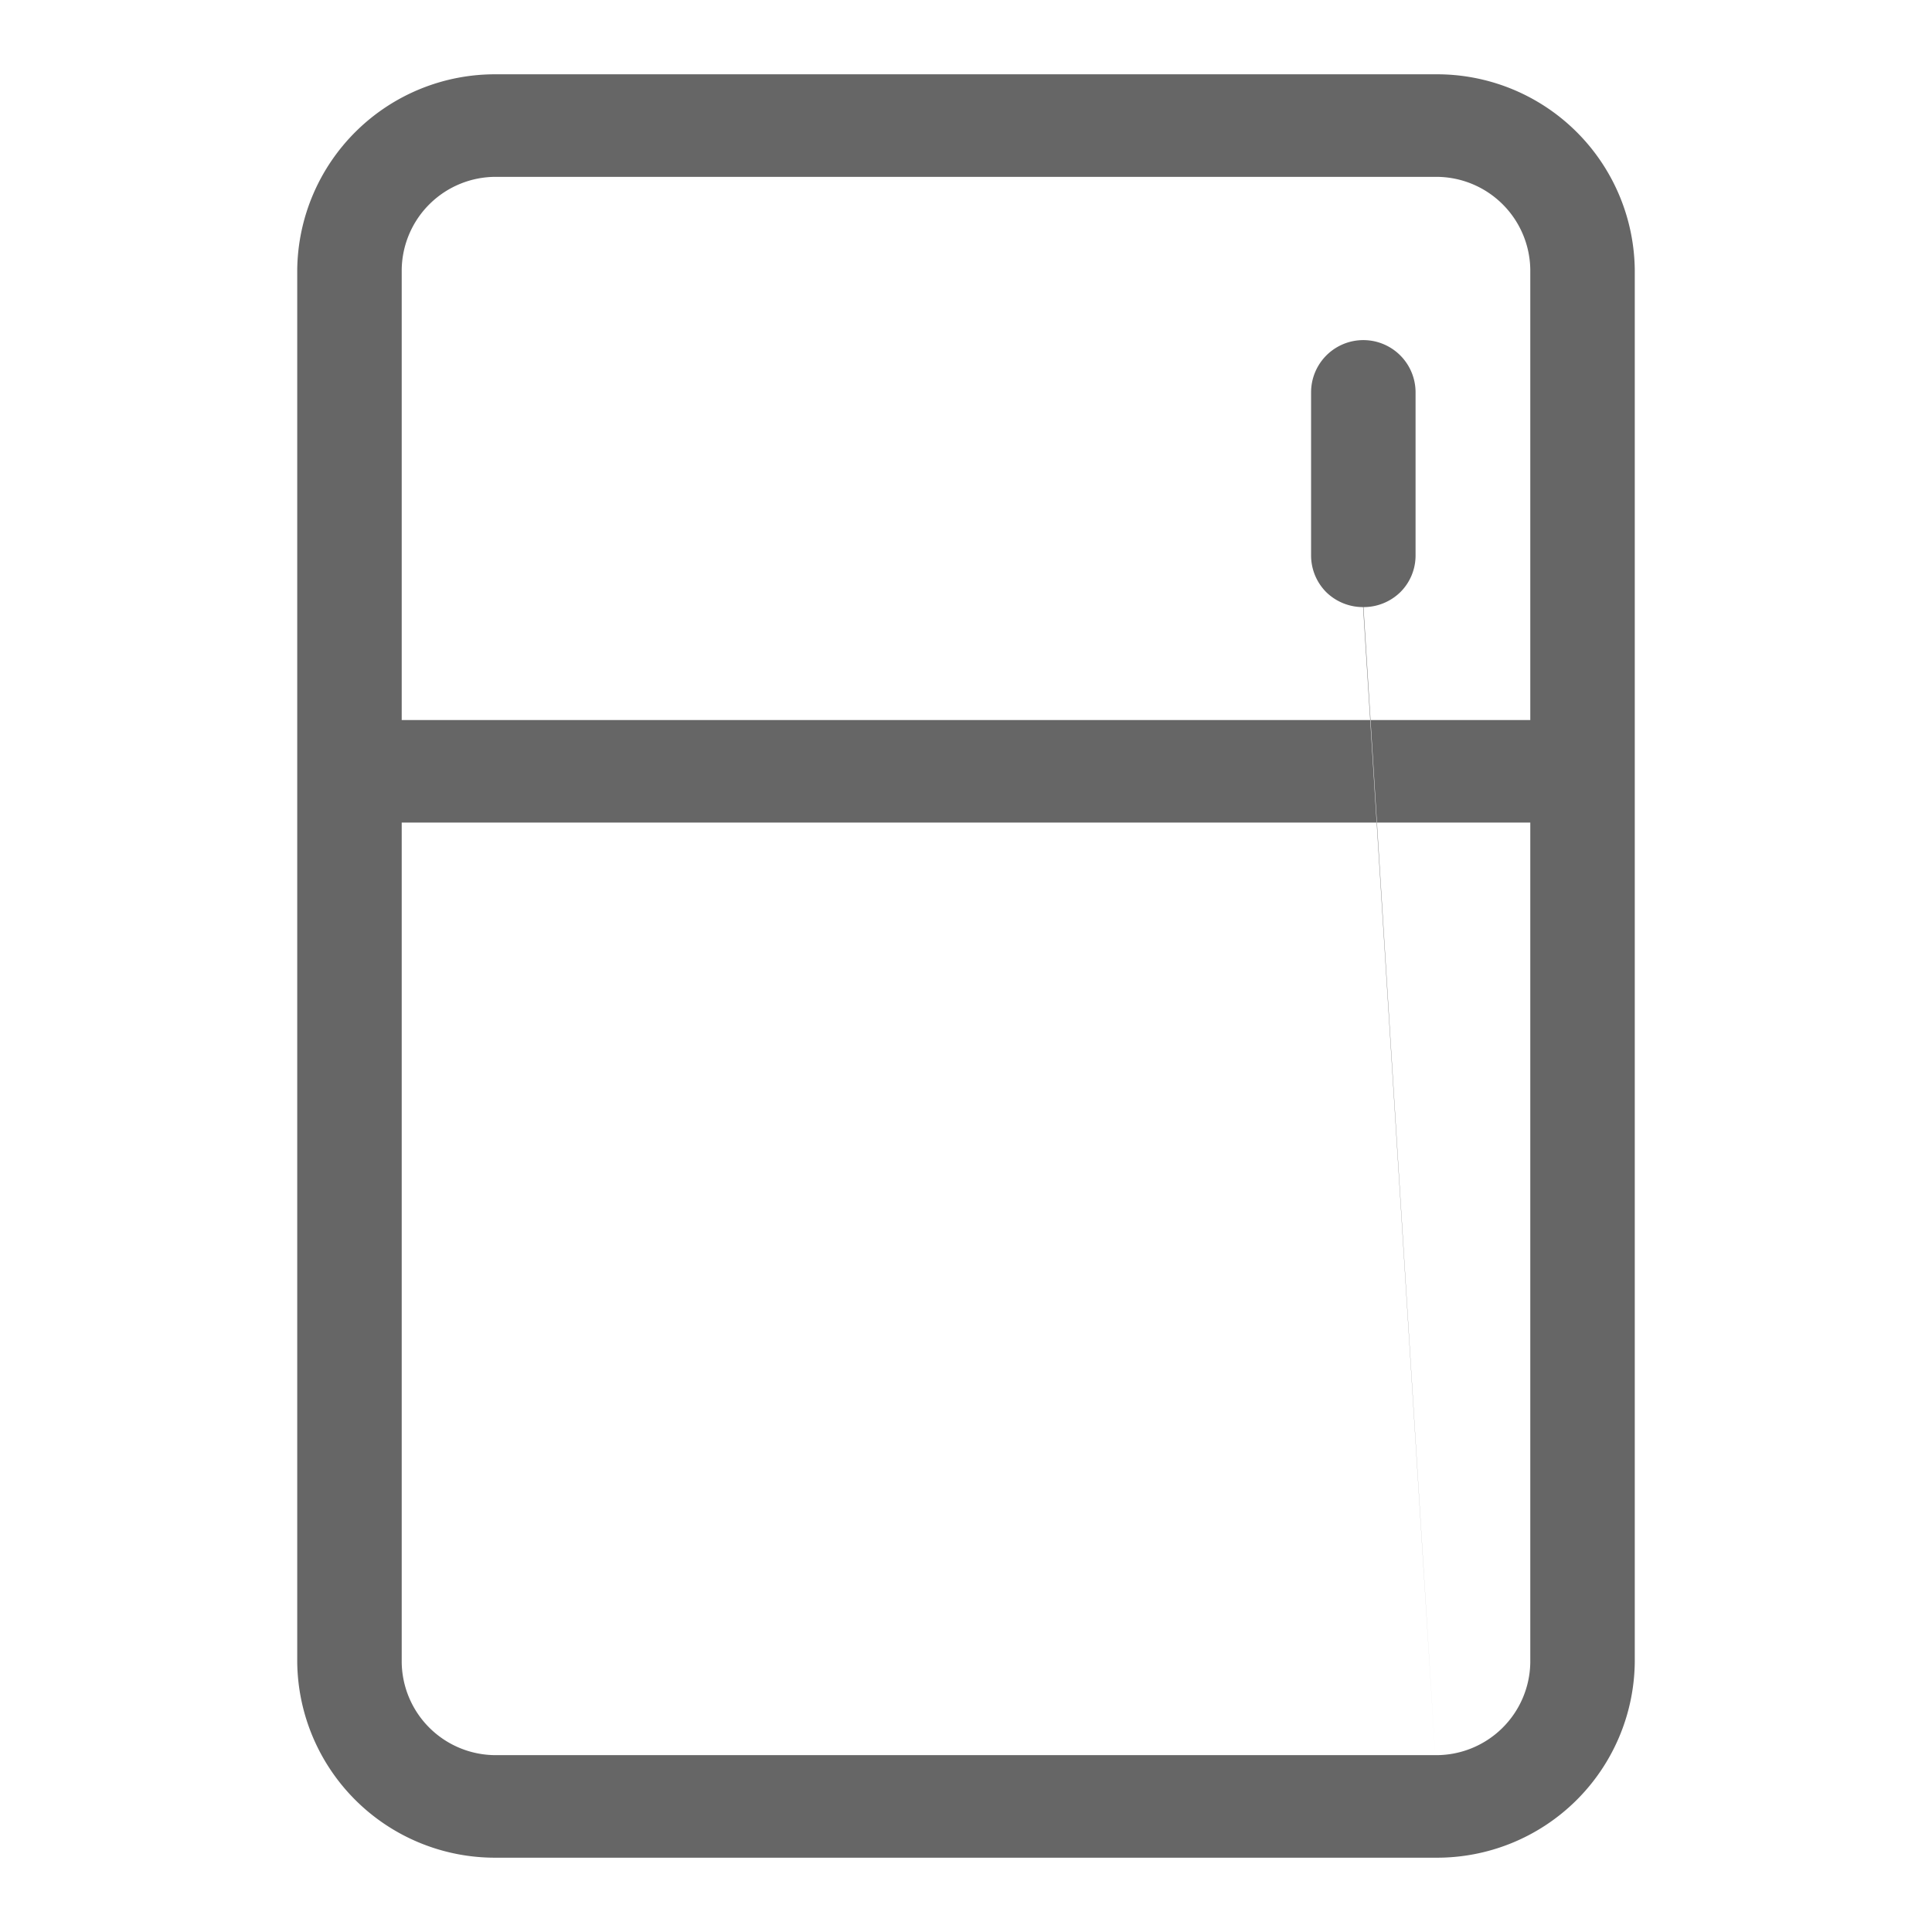
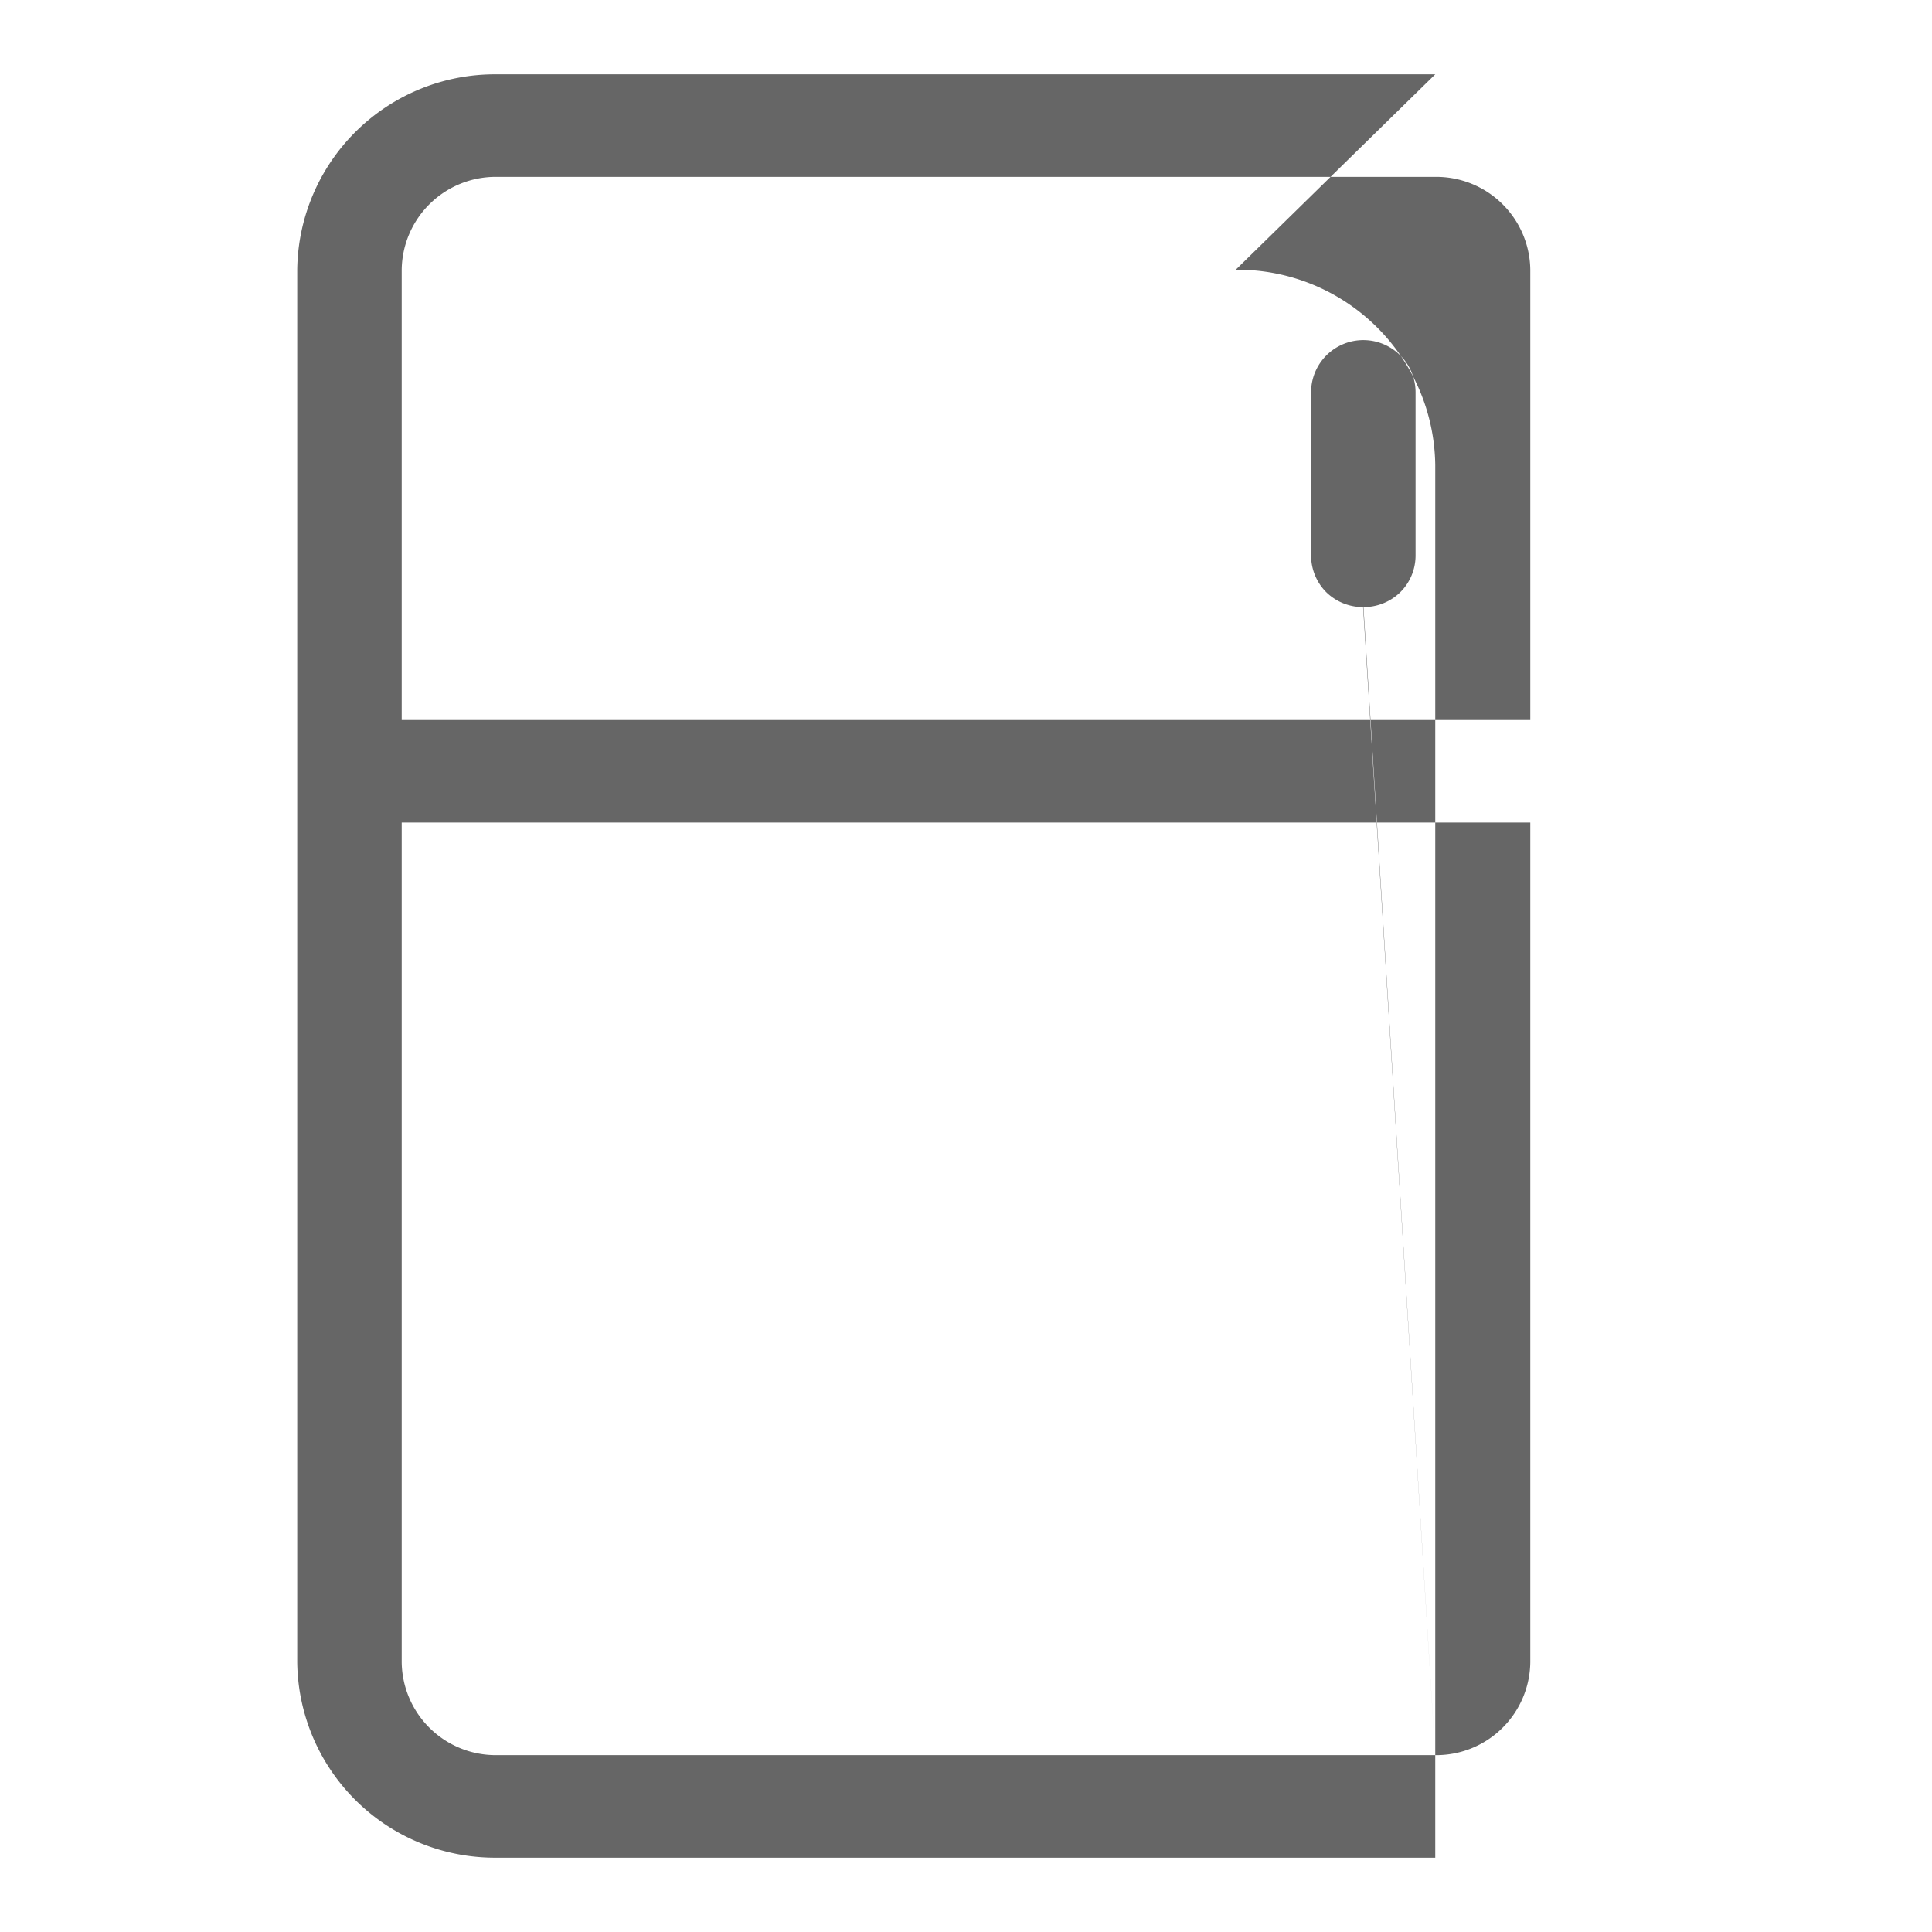
<svg xmlns="http://www.w3.org/2000/svg" width="26" height="26" viewBox="0 0 26 26">
  <defs>
    <style>
      .cls-1 {
        fill: #666;
        fill-rule: evenodd;
      }
    </style>
  </defs>
-   <path id="形状_16" data-name="形状 16" class="cls-1" d="M917.315,2474H904.684a2.661,2.661,0,0,0-2.684,2.63v18.74a2.661,2.661,0,0,0,2.684,2.63h12.631a2.661,2.661,0,0,0,2.685-2.63v-18.74a2.661,2.661,0,0,0-2.685-2.63h0Zm-12.631,1.38h12.631a1.266,1.266,0,0,1,1.279,1.25v6.06H903.406v-6.06a1.266,1.266,0,0,1,1.278-1.25h0Zm12.631,21.24H904.684a1.266,1.266,0,0,1-1.278-1.25v-11.3h15.188v11.3a1.266,1.266,0,0,1-1.279,1.25h0Zm0,0-0.971-15.45a0.706,0.706,0,0,0,.5-0.2,0.694,0.694,0,0,0,.206-0.49v-2.2a0.7,0.7,0,0,0-1.406,0v2.2a0.7,0.7,0,0,0,.205.49,0.707,0.707,0,0,0,.5.2h0Zm0,4a0.707,0.707,0,0,0-.5.2,0.7,0.7,0,0,0-.205.49v2.76a0.7,0.7,0,0,0,1.406,0v-2.76a0.694,0.694,0,0,0-.206-0.49,0.706,0.706,0,0,0-.5-0.2h0Zm0,0" transform="translate(-898 -2473)" />
+   <path id="形状_16" data-name="形状 16" class="cls-1" d="M917.315,2474H904.684a2.661,2.661,0,0,0-2.684,2.63v18.74a2.661,2.661,0,0,0,2.684,2.63h12.631v-18.74a2.661,2.661,0,0,0-2.685-2.63h0Zm-12.631,1.38h12.631a1.266,1.266,0,0,1,1.279,1.25v6.06H903.406v-6.06a1.266,1.266,0,0,1,1.278-1.25h0Zm12.631,21.24H904.684a1.266,1.266,0,0,1-1.278-1.25v-11.3h15.188v11.3a1.266,1.266,0,0,1-1.279,1.25h0Zm0,0-0.971-15.45a0.706,0.706,0,0,0,.5-0.2,0.694,0.694,0,0,0,.206-0.49v-2.2a0.7,0.7,0,0,0-1.406,0v2.2a0.7,0.7,0,0,0,.205.49,0.707,0.707,0,0,0,.5.2h0Zm0,4a0.707,0.707,0,0,0-.5.2,0.7,0.7,0,0,0-.205.49v2.76a0.7,0.7,0,0,0,1.406,0v-2.76a0.694,0.694,0,0,0-.206-0.49,0.706,0.706,0,0,0-.5-0.2h0Zm0,0" transform="translate(-898 -2473)" />
</svg>